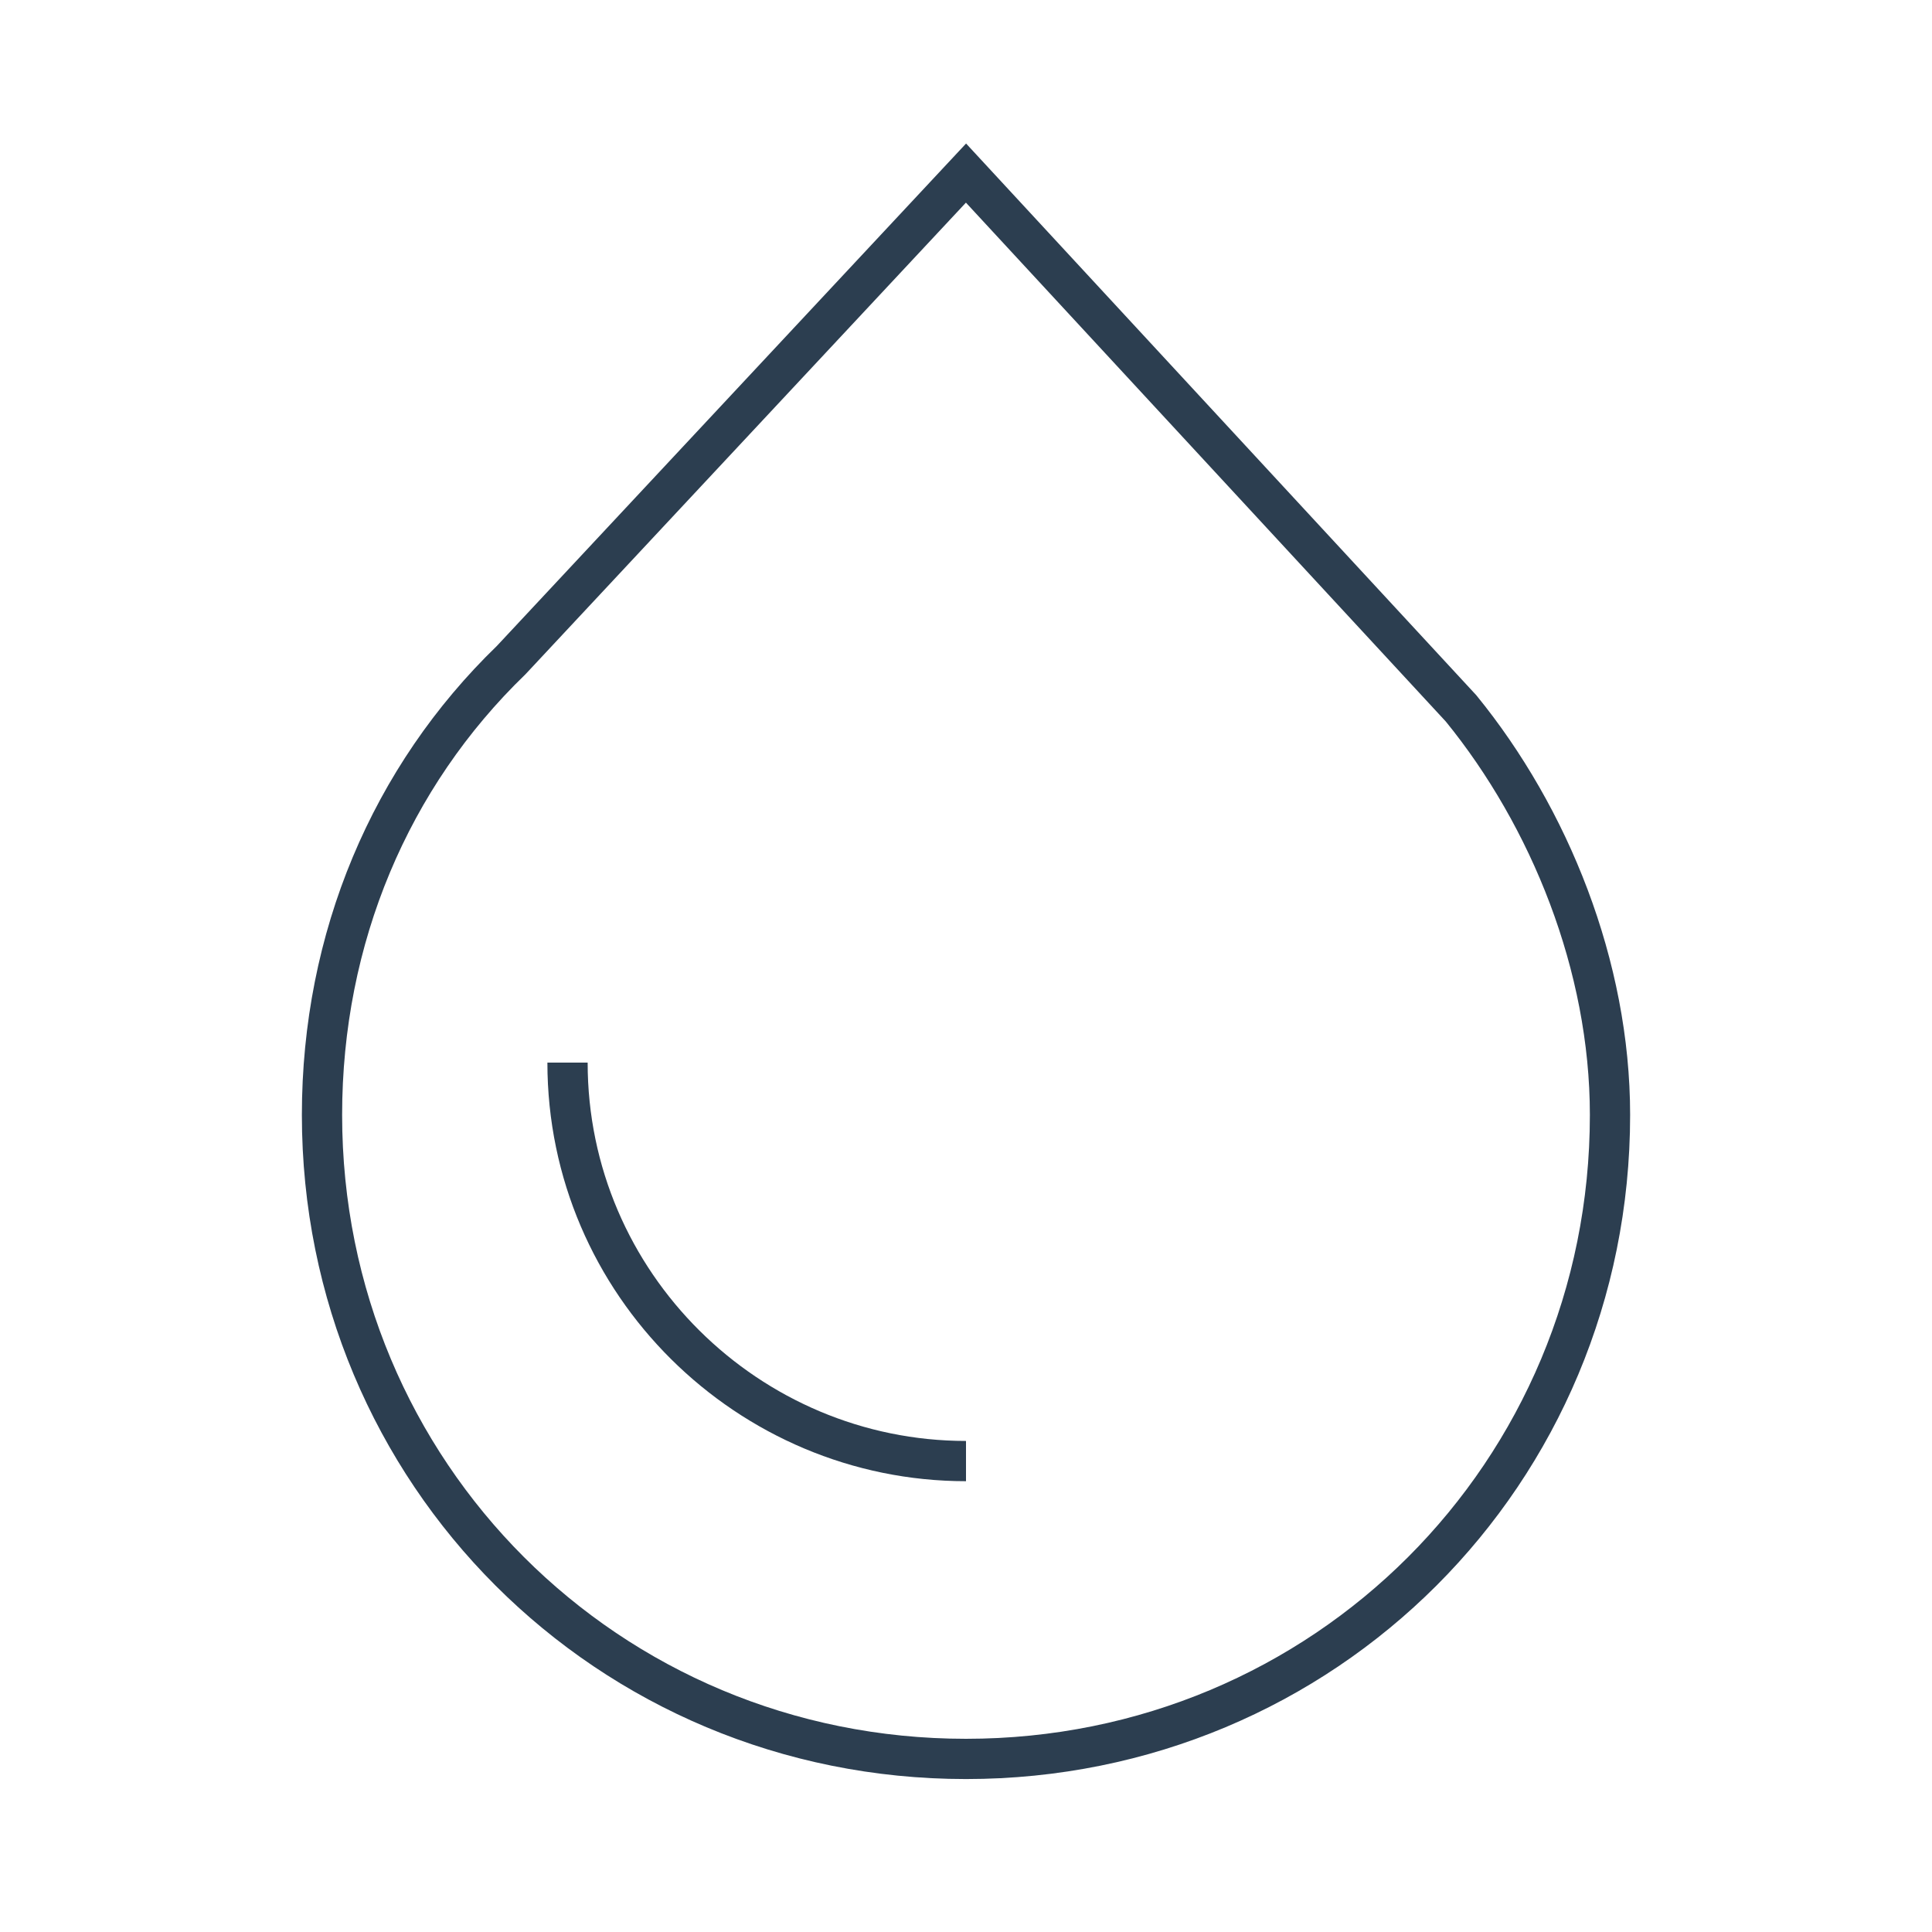
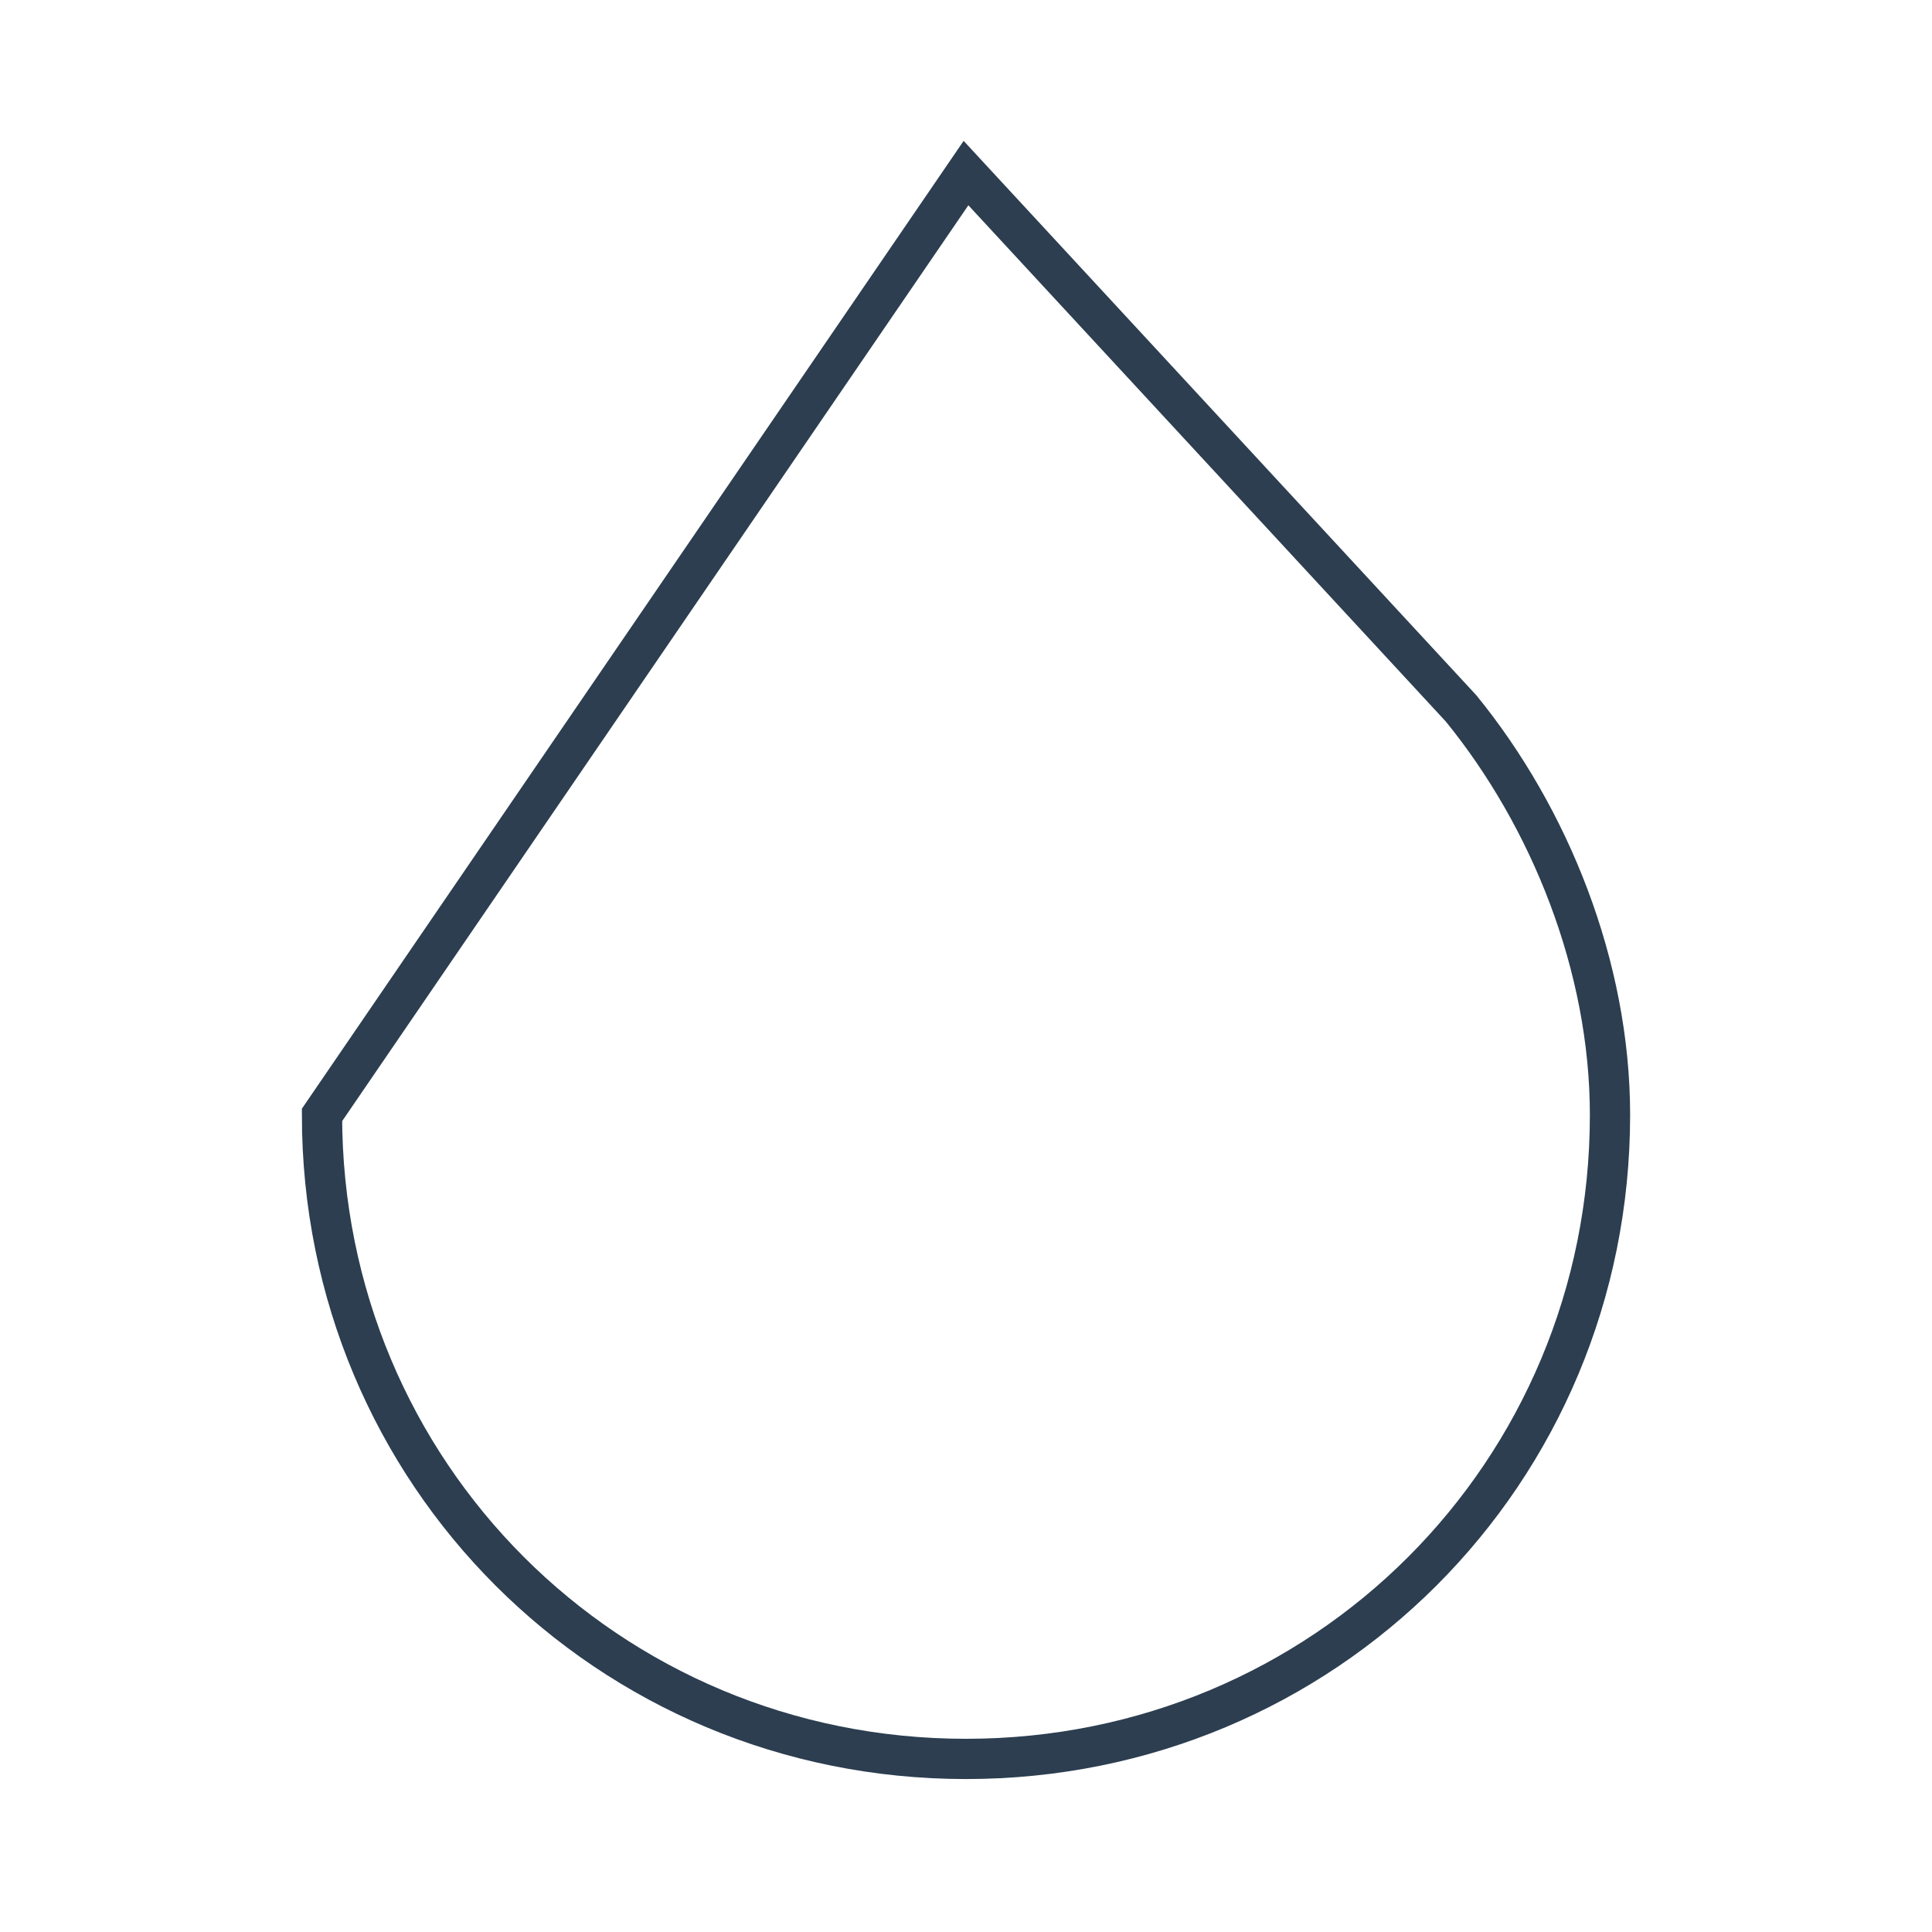
<svg xmlns="http://www.w3.org/2000/svg" version="1.1" id="Ebene_1" x="0px" y="0px" viewBox="0 0 48 48" style="enable-background:new 0 0 48 48;" xml:space="preserve">
  <g id="Product-page_5_">
    <g id="_x31_440_x5F_Product_x5F_page_x5F_12_5_" transform="translate(-178, -1495)">
      <g id="Tasting-notes_5_" transform="translate(0, 1423)">
        <g id="Icons_5_" transform="translate(179, 73)">
          <g id="Colour_1_">
-             <path id="Shape_13_" style="fill:none;stroke:#2C3E50;stroke-miterlimit:10;" d="M35.3,16.6C37.5,19.3,39,23,39,26.7       c0,8.9-7.1,16-16,16s-16-7.1-16-16c0-4.4,1.7-8.4,4.7-11.3L23,3.3L35.3,16.6z" />
-             <path id="Shape_12_" style="fill:none;stroke:#2C3E50;stroke-miterlimit:10;" d="M23,35.3c-5.4,0-9.9-4.4-9.9-9.9" />
+             <path id="Shape_13_" style="fill:none;stroke:#2C3E50;stroke-miterlimit:10;" d="M35.3,16.6C37.5,19.3,39,23,39,26.7       c0,8.9-7.1,16-16,16s-16-7.1-16-16L23,3.3L35.3,16.6z" />
          </g>
        </g>
      </g>
    </g>
  </g>
  <g>
</g>
  <g>
</g>
  <g>
</g>
  <g>
</g>
  <g>
</g>
  <g>
</g>
</svg>